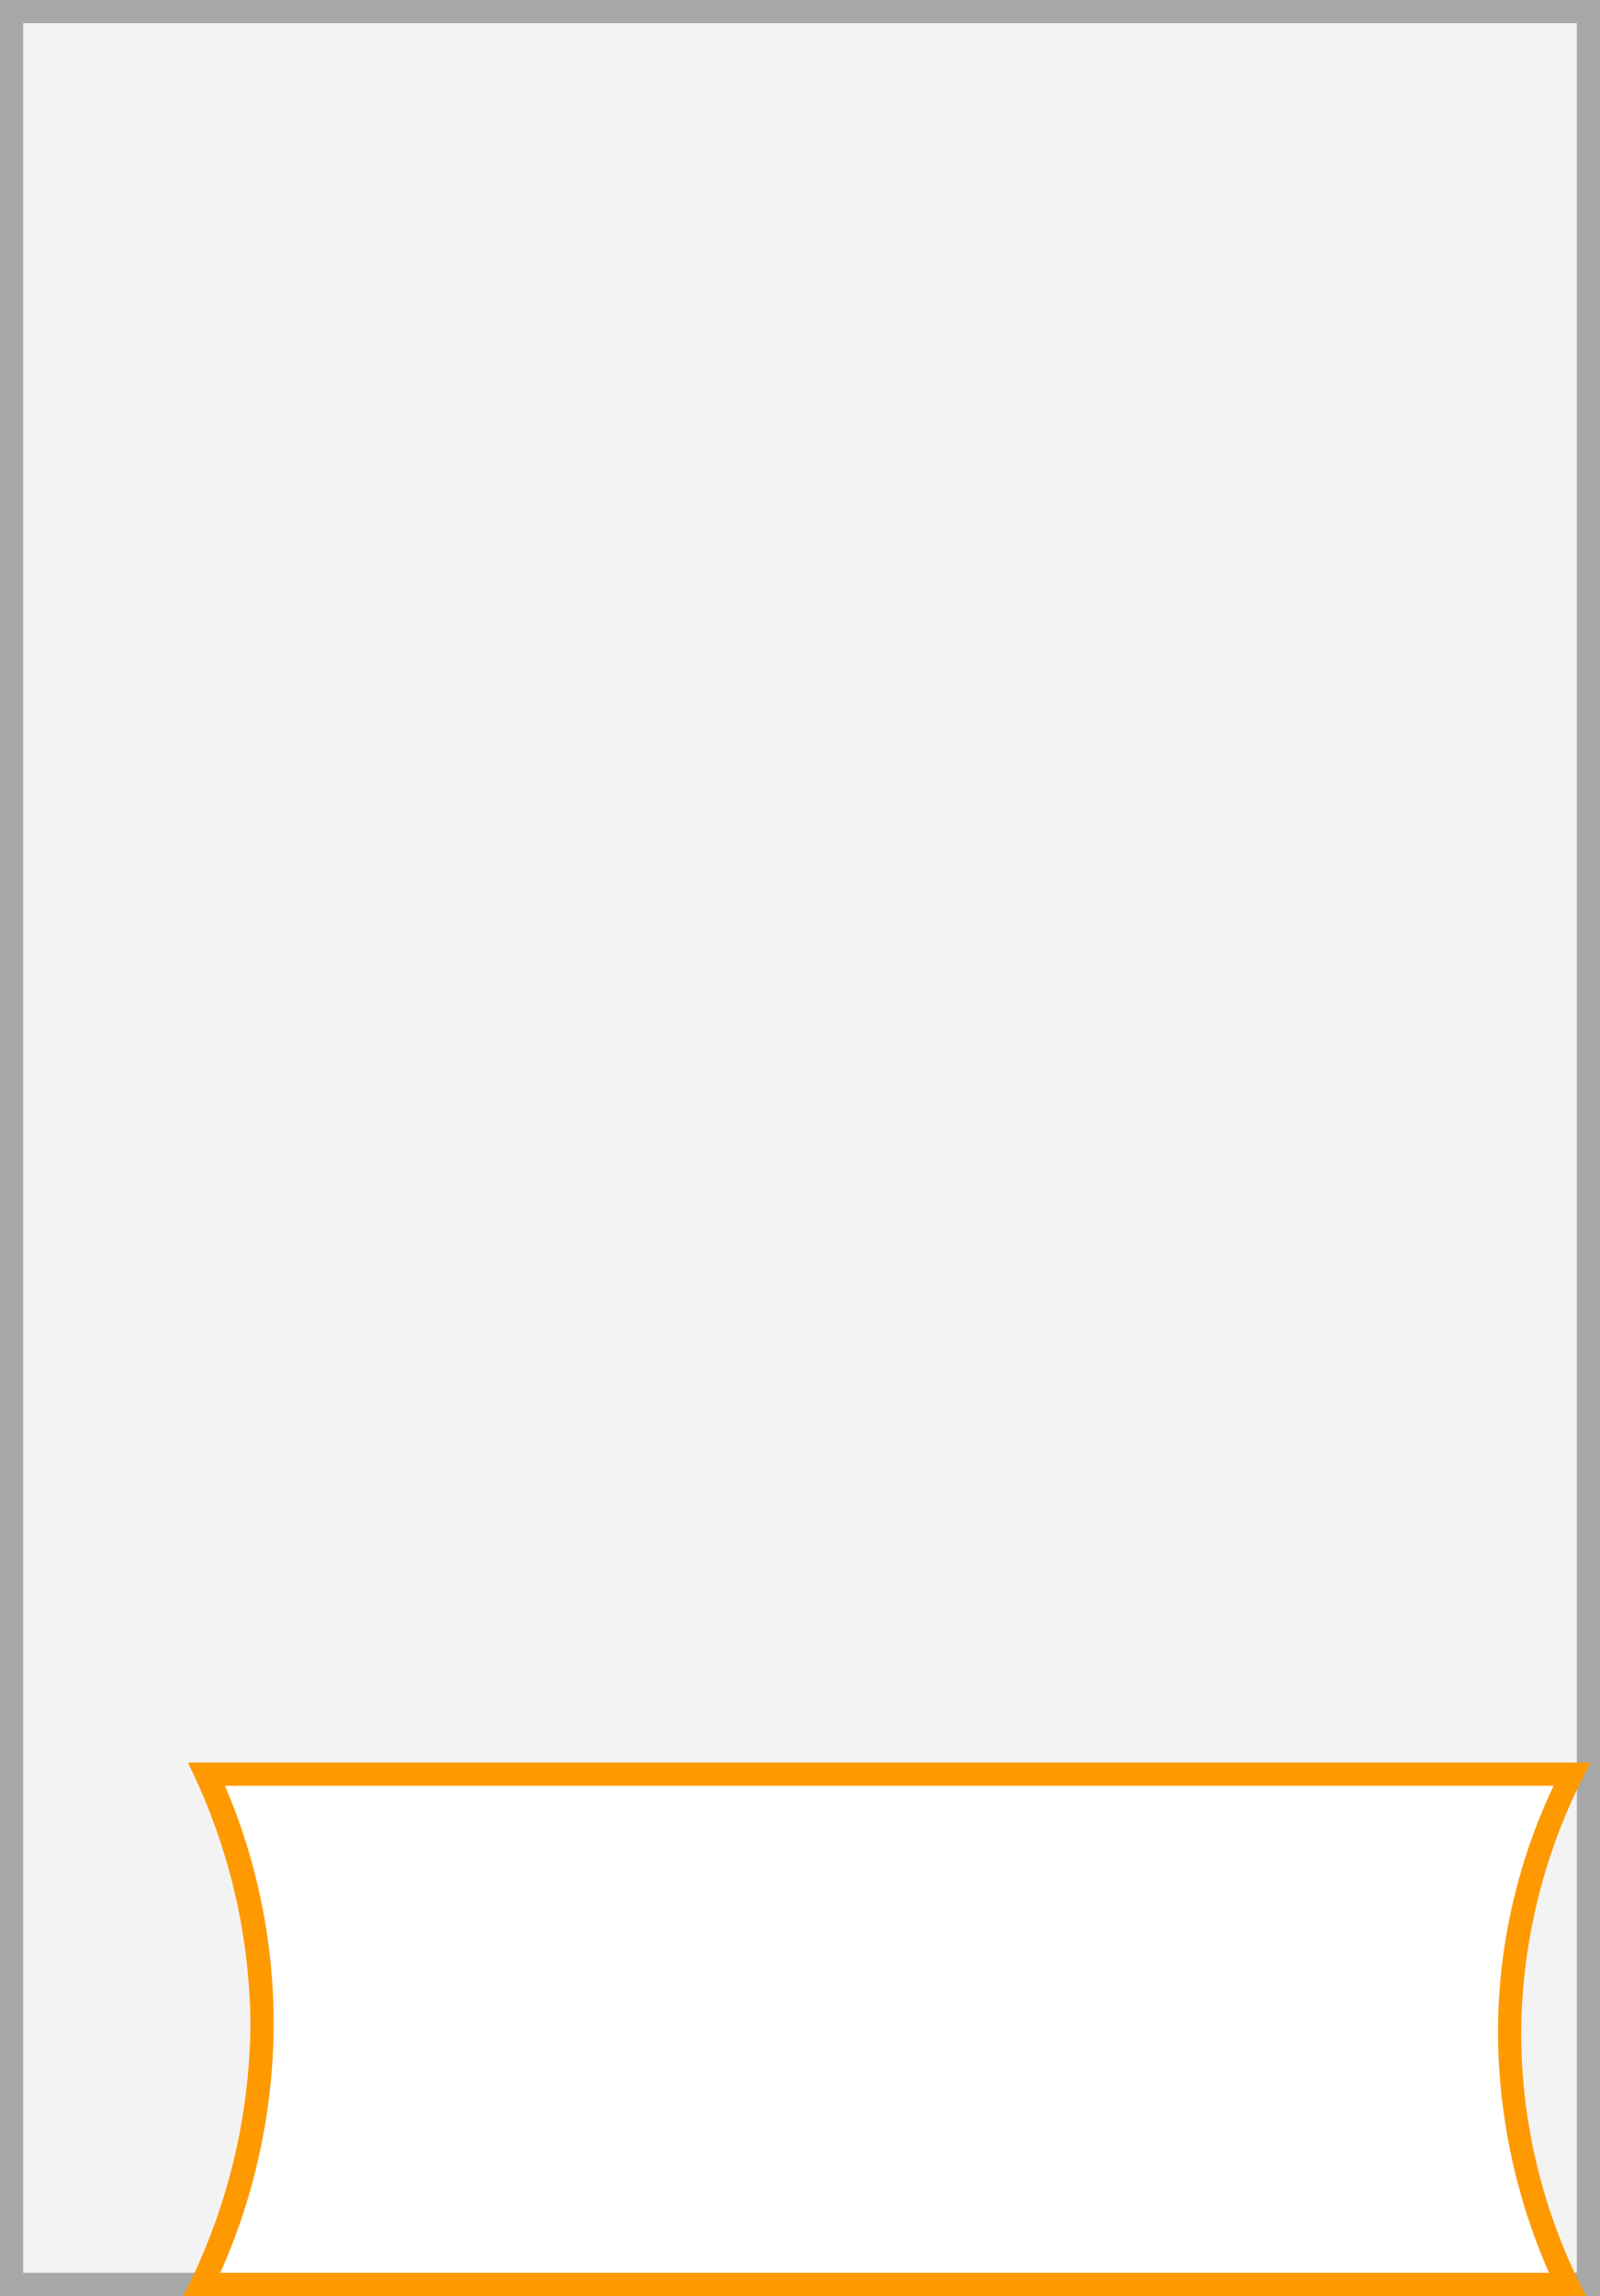
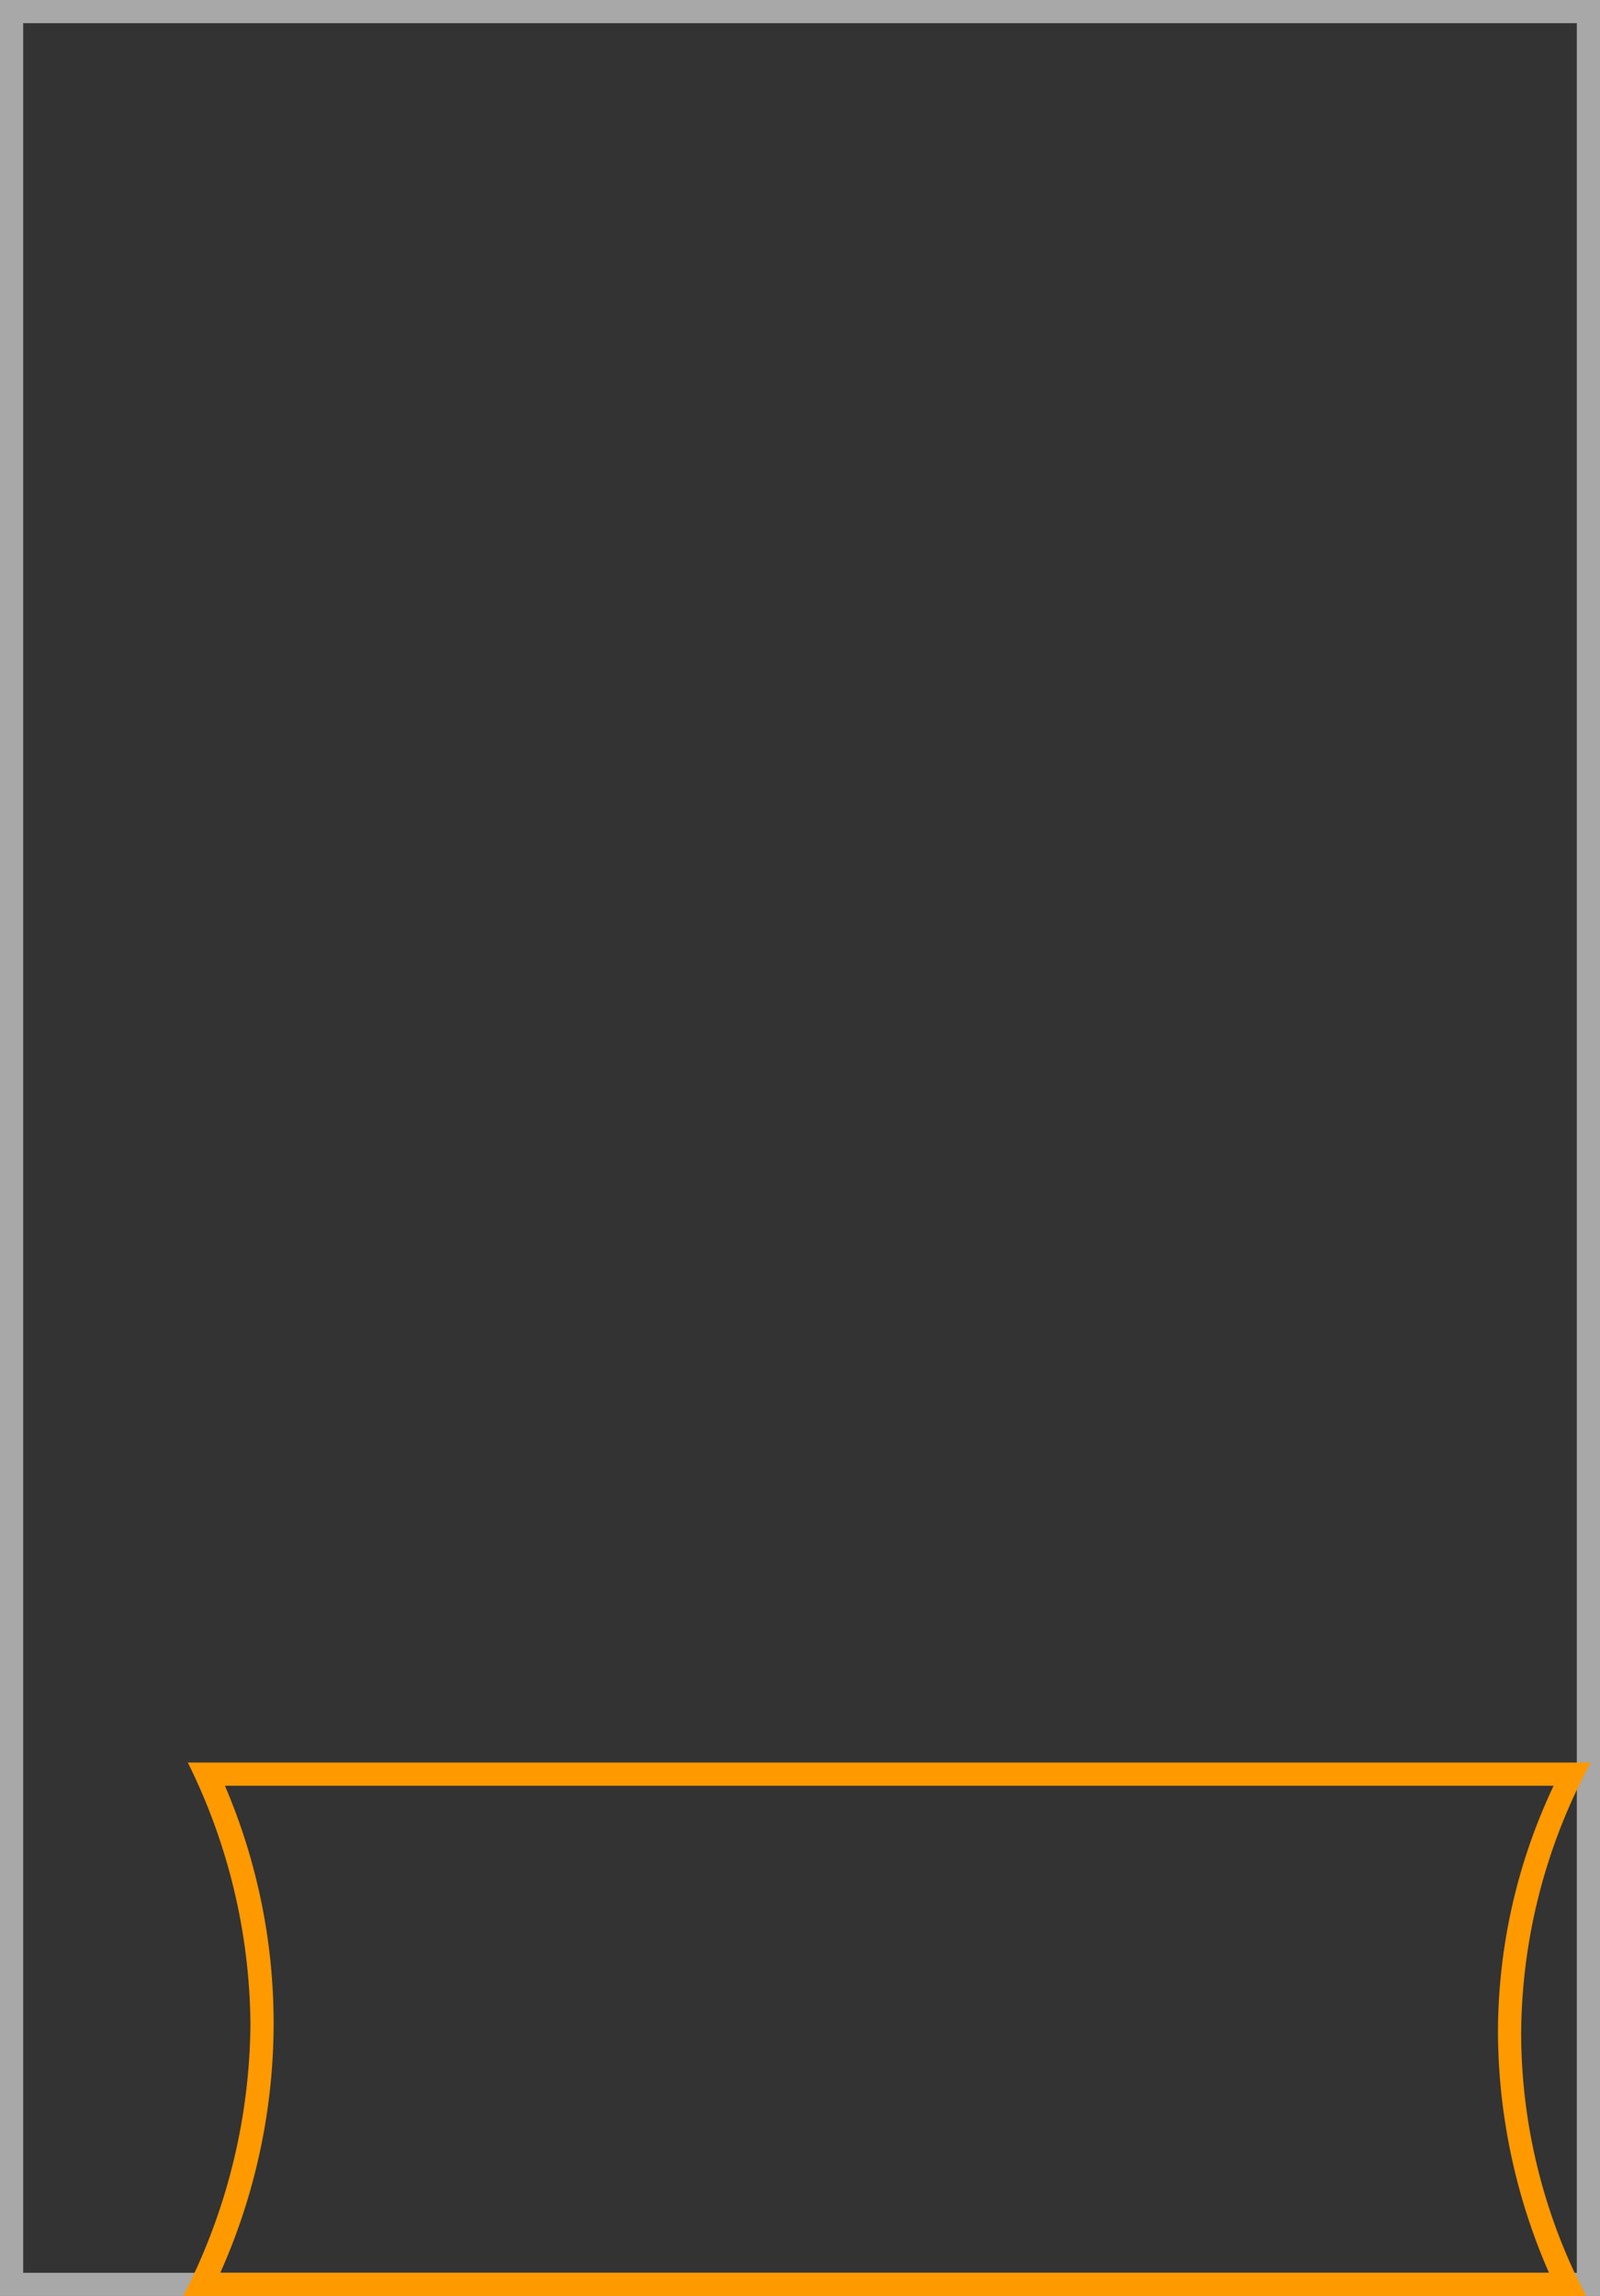
<svg xmlns="http://www.w3.org/2000/svg" width="69" height="99" viewBox="0 0 69 99">
  <rect x="0" y="0" width="69" height="99" fill="#333333" stroke="none" />
  <title>5F</title>
  <g>
    <g>
-       <rect x="0.5" y="0.5" width="68" height="98" fill="#f3f3f3" />
      <path d="M68,1V98H1V1H68m1-1H0V99H69V0Z" fill="#a8a8a8" />
    </g>
    <g>
-       <path d="M8.7,98.5a25.9,25.9,0,0,0,2.6-11.2A25.4,25.4,0,0,0,8.9,76.5H67.8a24.6,24.6,0,0,0-2.7,11.2,25.5,25.5,0,0,0,2.5,10.8Z" fill="#fff" />
      <path d="M67,77a24.9,24.9,0,0,0-2.4,10.7A26.1,26.1,0,0,0,66.8,98H9.5a26.4,26.4,0,0,0,2.3-10.7A26,26,0,0,0,9.7,77H67m1.6-1H8.1a25.8,25.8,0,0,1,2.7,11.3A26,26,0,0,1,7.9,99H68.4a24.5,24.5,0,0,1-2.8-11.3,24.8,24.8,0,0,1,3-11.7Z" fill="#f90" />
    </g>
  </g>
</svg>